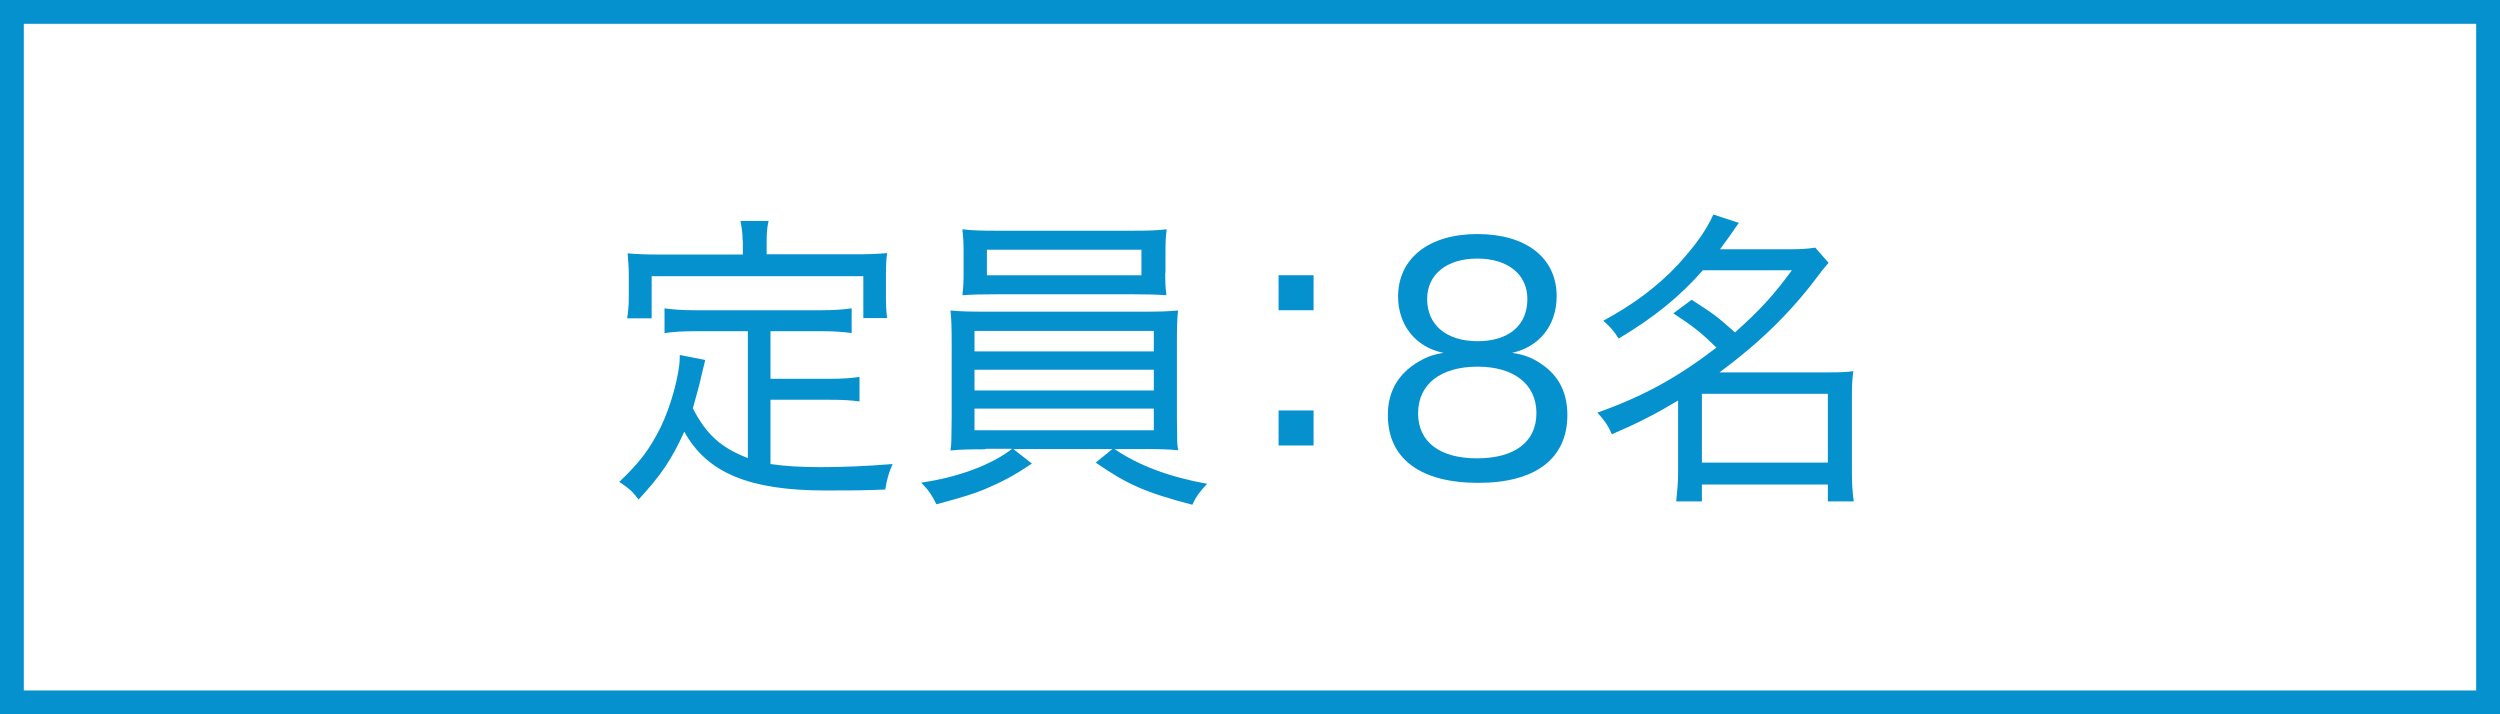
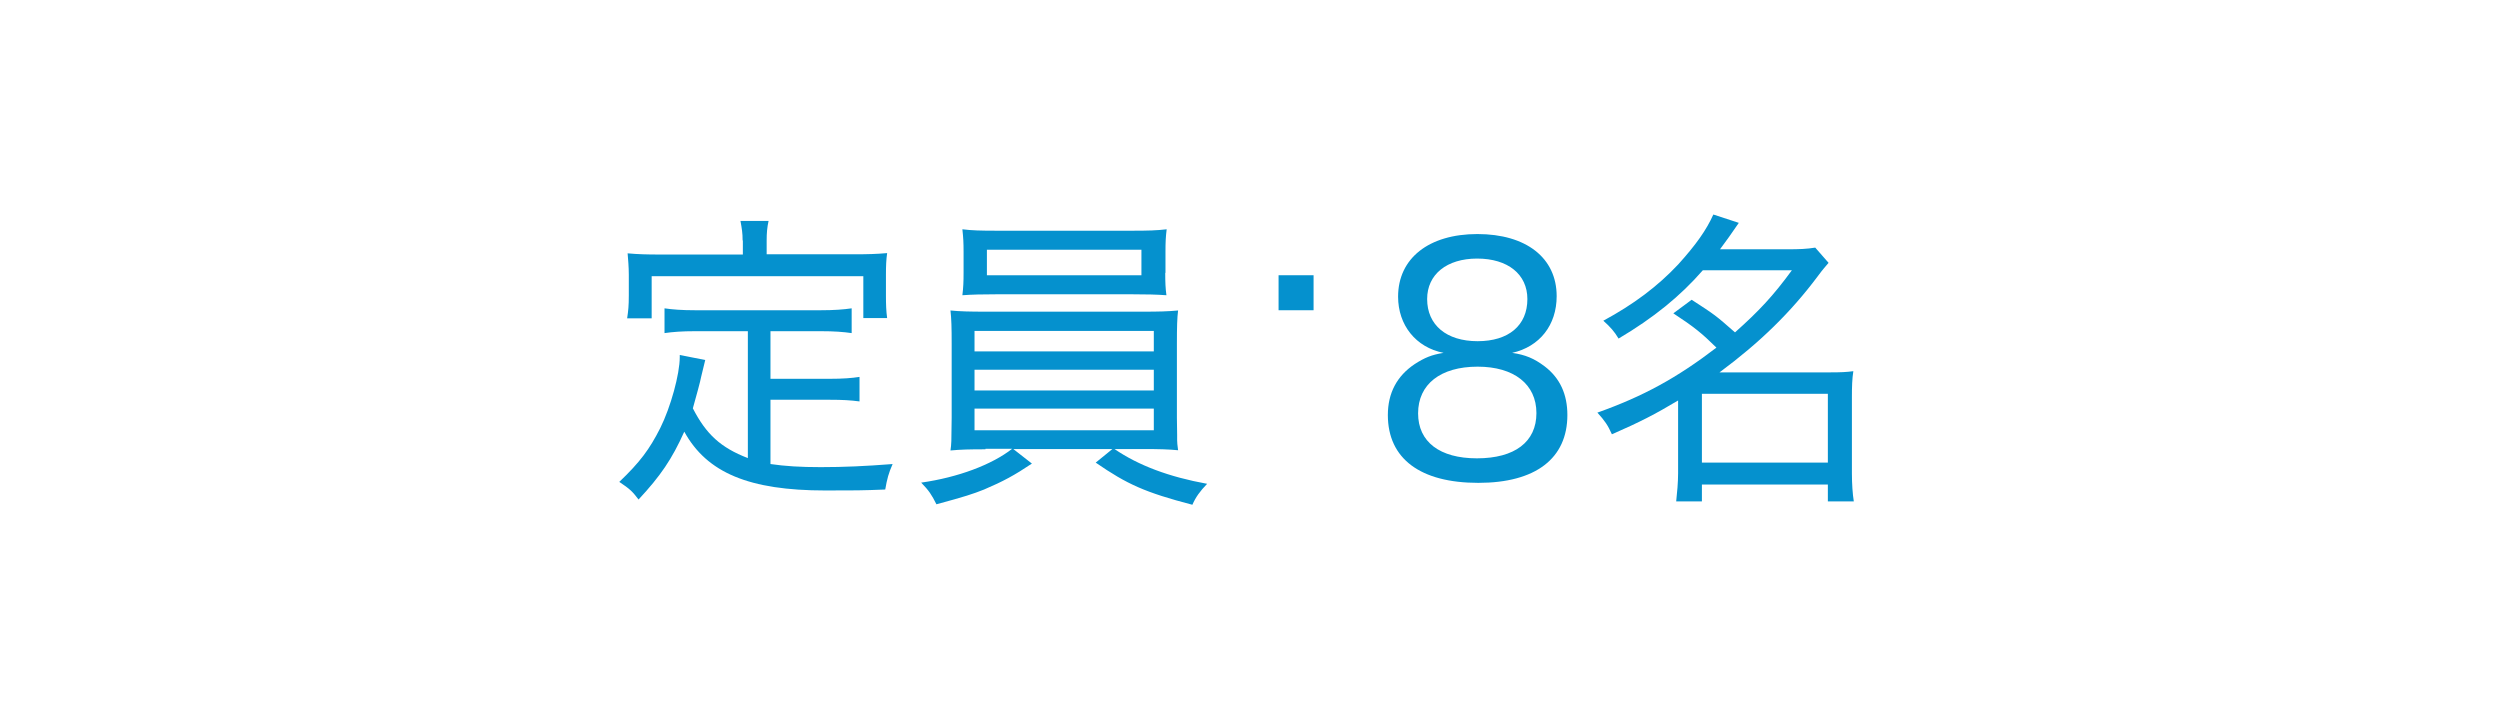
<svg xmlns="http://www.w3.org/2000/svg" version="1.1" id="レイヤー_1" x="0px" y="0px" viewBox="0 0 105 30" style="enable-background:new 0 0 105 30;" xml:space="preserve">
  <style type="text/css">
	.st0{fill:#0591CE;}
</style>
  <g>
-     <path class="st0" d="M104,1v28H1V1H104 M105,0H0v30h105V0L105,0z" />
-   </g>
+     </g>
  <g>
    <g>
      <path class="st0" d="M31.4,13.91h-2.2c-0.56,0-0.94,0.03-1.29,0.08v-1.04c0.34,0.05,0.73,0.08,1.29,0.08h5.27    c0.56,0,0.95-0.03,1.3-0.08v1.04c-0.35-0.05-0.73-0.08-1.3-0.08h-2.11v2h2.48c0.56,0,0.94-0.03,1.26-0.08v1.03    c-0.38-0.05-0.71-0.07-1.26-0.07h-2.48v2.7c0.62,0.09,1.25,0.13,2.11,0.13c0.97,0,1.87-0.04,3.02-0.13    c-0.17,0.39-0.23,0.61-0.31,1.07c-0.98,0.04-1.29,0.04-2.52,0.04c-3.19,0-4.97-0.74-5.92-2.47c-0.52,1.16-1,1.86-1.92,2.85    c-0.26-0.34-0.36-0.44-0.81-0.74c0.87-0.83,1.27-1.37,1.72-2.26c0.44-0.88,0.82-2.27,0.82-2.98c0-0.03,0-0.05,0-0.09l1.07,0.21    c-0.05,0.19-0.05,0.19-0.17,0.7c-0.03,0.18-0.21,0.83-0.35,1.33c0.56,1.09,1.17,1.65,2.31,2.09V13.91z M31.19,10.1    c0-0.31-0.03-0.49-0.09-0.82h1.18c-0.06,0.27-0.08,0.51-0.08,0.82v0.58h3.72c0.51,0,0.9-0.01,1.34-0.05    c-0.04,0.29-0.05,0.55-0.05,0.9v0.88c0,0.38,0.01,0.66,0.05,0.95h-1V11.6h-8.89v1.77h-1.03c0.05-0.33,0.07-0.53,0.07-0.96v-0.87    c0-0.32-0.03-0.66-0.05-0.9c0.43,0.04,0.83,0.05,1.34,0.05h3.5V10.1z" />
      <path class="st0" d="M41.39,18.87c-0.68,0-1.04,0.01-1.47,0.05c0.04-0.3,0.04-0.3,0.05-1.37v-3.11c0-0.68-0.01-1.05-0.05-1.4    c0.4,0.04,0.82,0.05,1.47,0.05h6.63c0.64,0,1.03-0.01,1.46-0.05c-0.04,0.31-0.05,0.7-0.05,1.4v3.11l0.01,0.71v0.23    c0,0.09,0.01,0.2,0.04,0.42c-0.42-0.04-0.79-0.05-1.46-0.05h-1.21c1.01,0.69,2.29,1.17,3.89,1.46c-0.3,0.31-0.48,0.56-0.62,0.88    c-1.99-0.52-2.74-0.86-4.06-1.77l0.7-0.57h-4.16l0.78,0.61c-0.73,0.49-1.21,0.75-2.01,1.09c-0.48,0.19-0.78,0.29-2,0.62    c-0.2-0.4-0.31-0.57-0.64-0.91c1.55-0.22,2.96-0.75,3.82-1.42H41.39z M48.94,11.46c0,0.39,0.01,0.65,0.05,0.94    c-0.42-0.03-0.84-0.04-1.44-0.04h-5.69c-0.61,0-1.03,0.01-1.44,0.04c0.04-0.33,0.05-0.57,0.05-0.94v-0.88    c0-0.38-0.01-0.58-0.05-0.95c0.4,0.05,0.75,0.06,1.47,0.06h5.64c0.7,0,1.05-0.01,1.47-0.06c-0.04,0.32-0.05,0.55-0.05,0.95V11.46z     M40.93,14.76h7.53V13.9h-7.53V14.76z M40.93,16.4h7.53v-0.87h-7.53V16.4z M40.93,18.07h7.53v-0.91h-7.53V18.07z M41.45,10.49    v1.07h6.49v-1.07H41.45z" />
-       <path class="st0" d="M55.17,13.03H53.7v-1.47h1.47V13.03z M53.7,18.71v-1.47h1.47v1.47H53.7z" />
+       <path class="st0" d="M55.17,13.03H53.7v-1.47h1.47V13.03z M53.7,18.71v-1.47v1.47H53.7z" />
      <path class="st0" d="M58.72,12.46c0-1.61,1.29-2.63,3.33-2.63c2.05,0,3.33,1,3.33,2.61c0,1.21-0.71,2.12-1.87,2.38    c0.55,0.08,0.92,0.23,1.37,0.57c0.64,0.49,0.95,1.17,0.95,2.04c0,1.83-1.34,2.85-3.74,2.85c-2.43,0-3.8-1.01-3.8-2.85    c0-0.92,0.38-1.64,1.13-2.14c0.42-0.27,0.71-0.39,1.21-0.47C59.46,14.59,58.72,13.65,58.72,12.46z M59.56,17.36    c0,1.2,0.91,1.89,2.47,1.89c1.59,0,2.5-0.69,2.5-1.9s-0.94-1.95-2.47-1.95C60.5,15.4,59.56,16.14,59.56,17.36z M59.94,12.56    c0,1.09,0.81,1.77,2.12,1.77c1.3,0,2.09-0.66,2.09-1.77c0-1.04-0.82-1.7-2.11-1.7C60.77,10.86,59.94,11.52,59.94,12.56z" />
      <path class="st0" d="M71.05,12.59c1,0.65,1,0.65,1.82,1.37c1.01-0.9,1.6-1.53,2.39-2.61h-3.74c-0.95,1.09-2.07,2-3.54,2.87    c-0.18-0.3-0.34-0.48-0.64-0.75c1.26-0.68,2.28-1.44,3.15-2.37c0.74-0.82,1.18-1.44,1.47-2.09l1.07,0.35    c-0.35,0.51-0.47,0.68-0.79,1.11h2.82c0.49,0,0.82-0.01,1.18-0.07l0.56,0.64c-0.14,0.17-0.21,0.23-0.46,0.57    c-1.13,1.51-2.42,2.77-4.12,4.03h4.63c0.46,0,0.69-0.01,0.99-0.05c-0.05,0.32-0.06,0.65-0.06,1.09v3.2c0,0.43,0.03,0.88,0.08,1.18    h-1.09v-0.71h-5.29v0.71H70.4c0.04-0.36,0.08-0.81,0.08-1.18v-3.06c-0.97,0.58-1.59,0.9-2.78,1.42c-0.17-0.38-0.3-0.57-0.61-0.91    c1.94-0.69,3.34-1.46,5-2.73c-0.62-0.61-0.94-0.87-1.81-1.44L71.05,12.59z M71.48,19.43h5.29v-2.89h-5.29V19.43z" />
    </g>
  </g>
</svg>